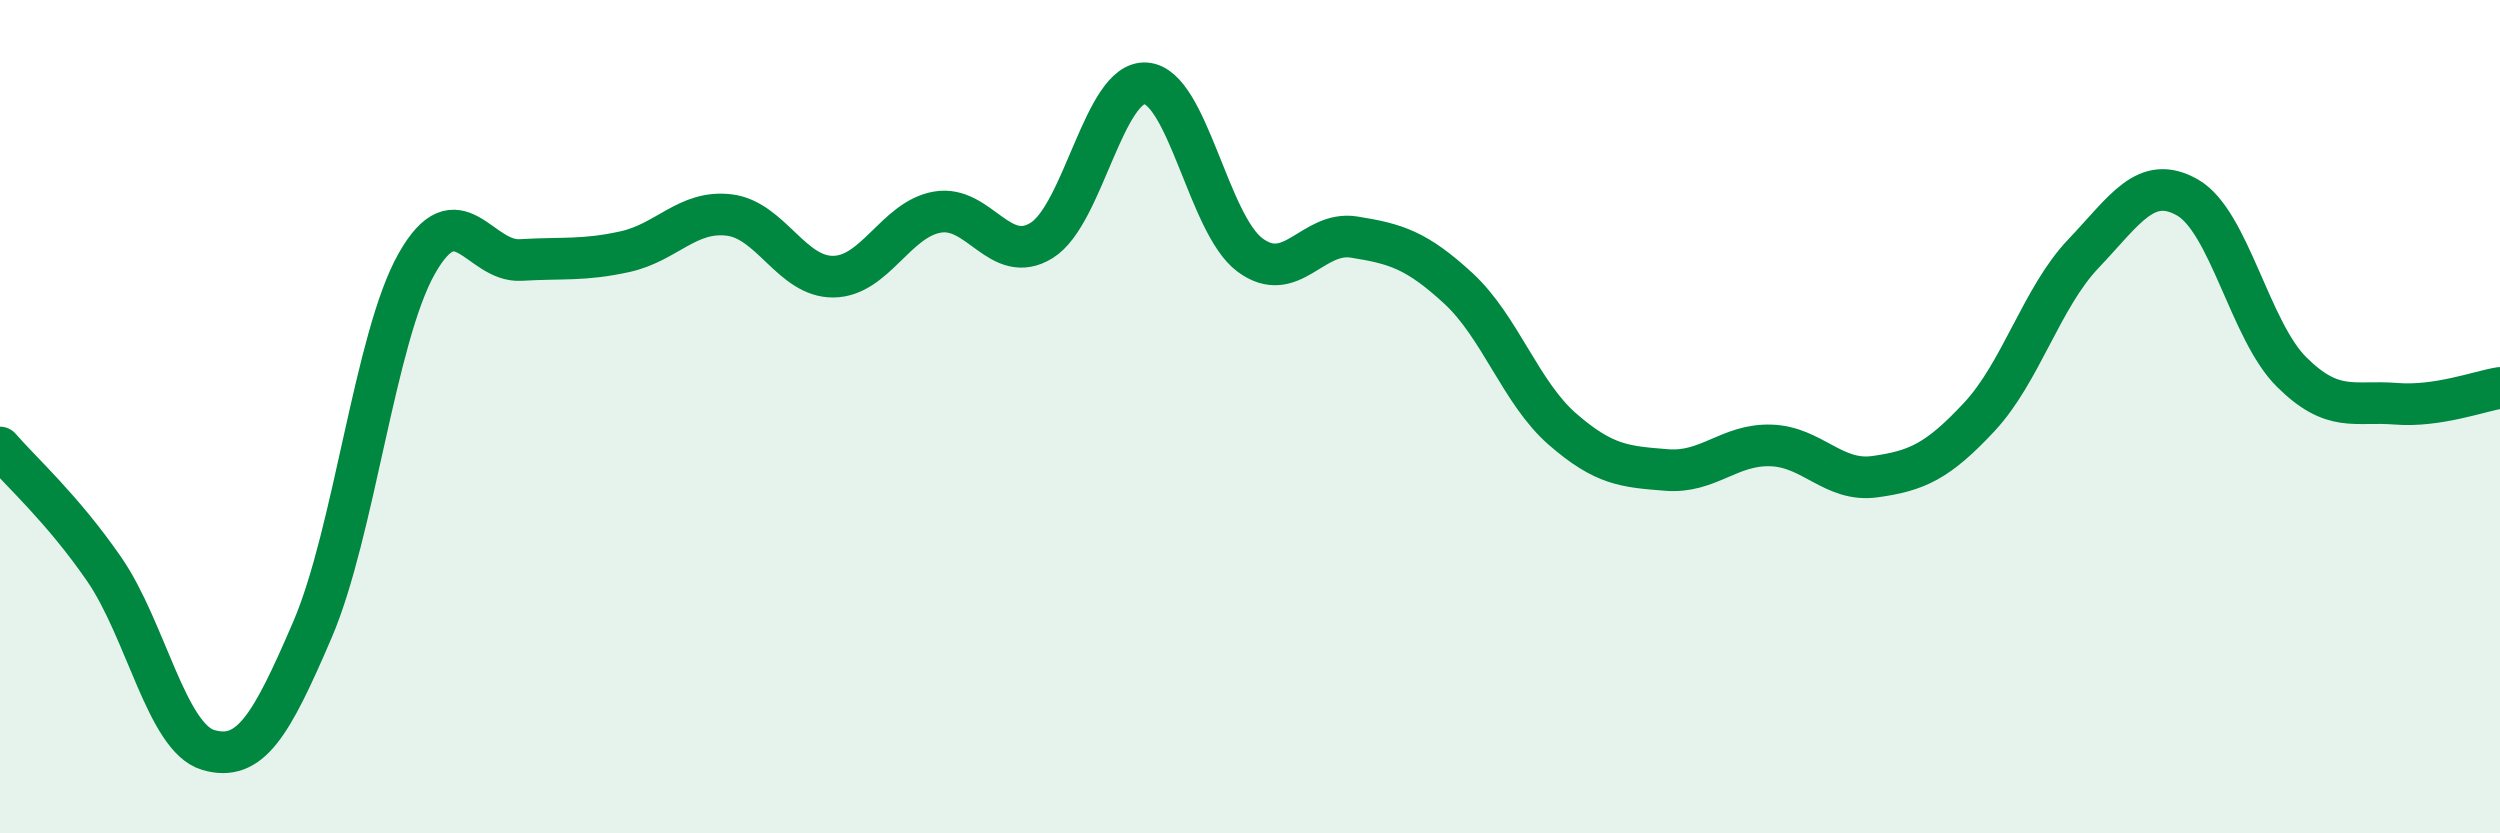
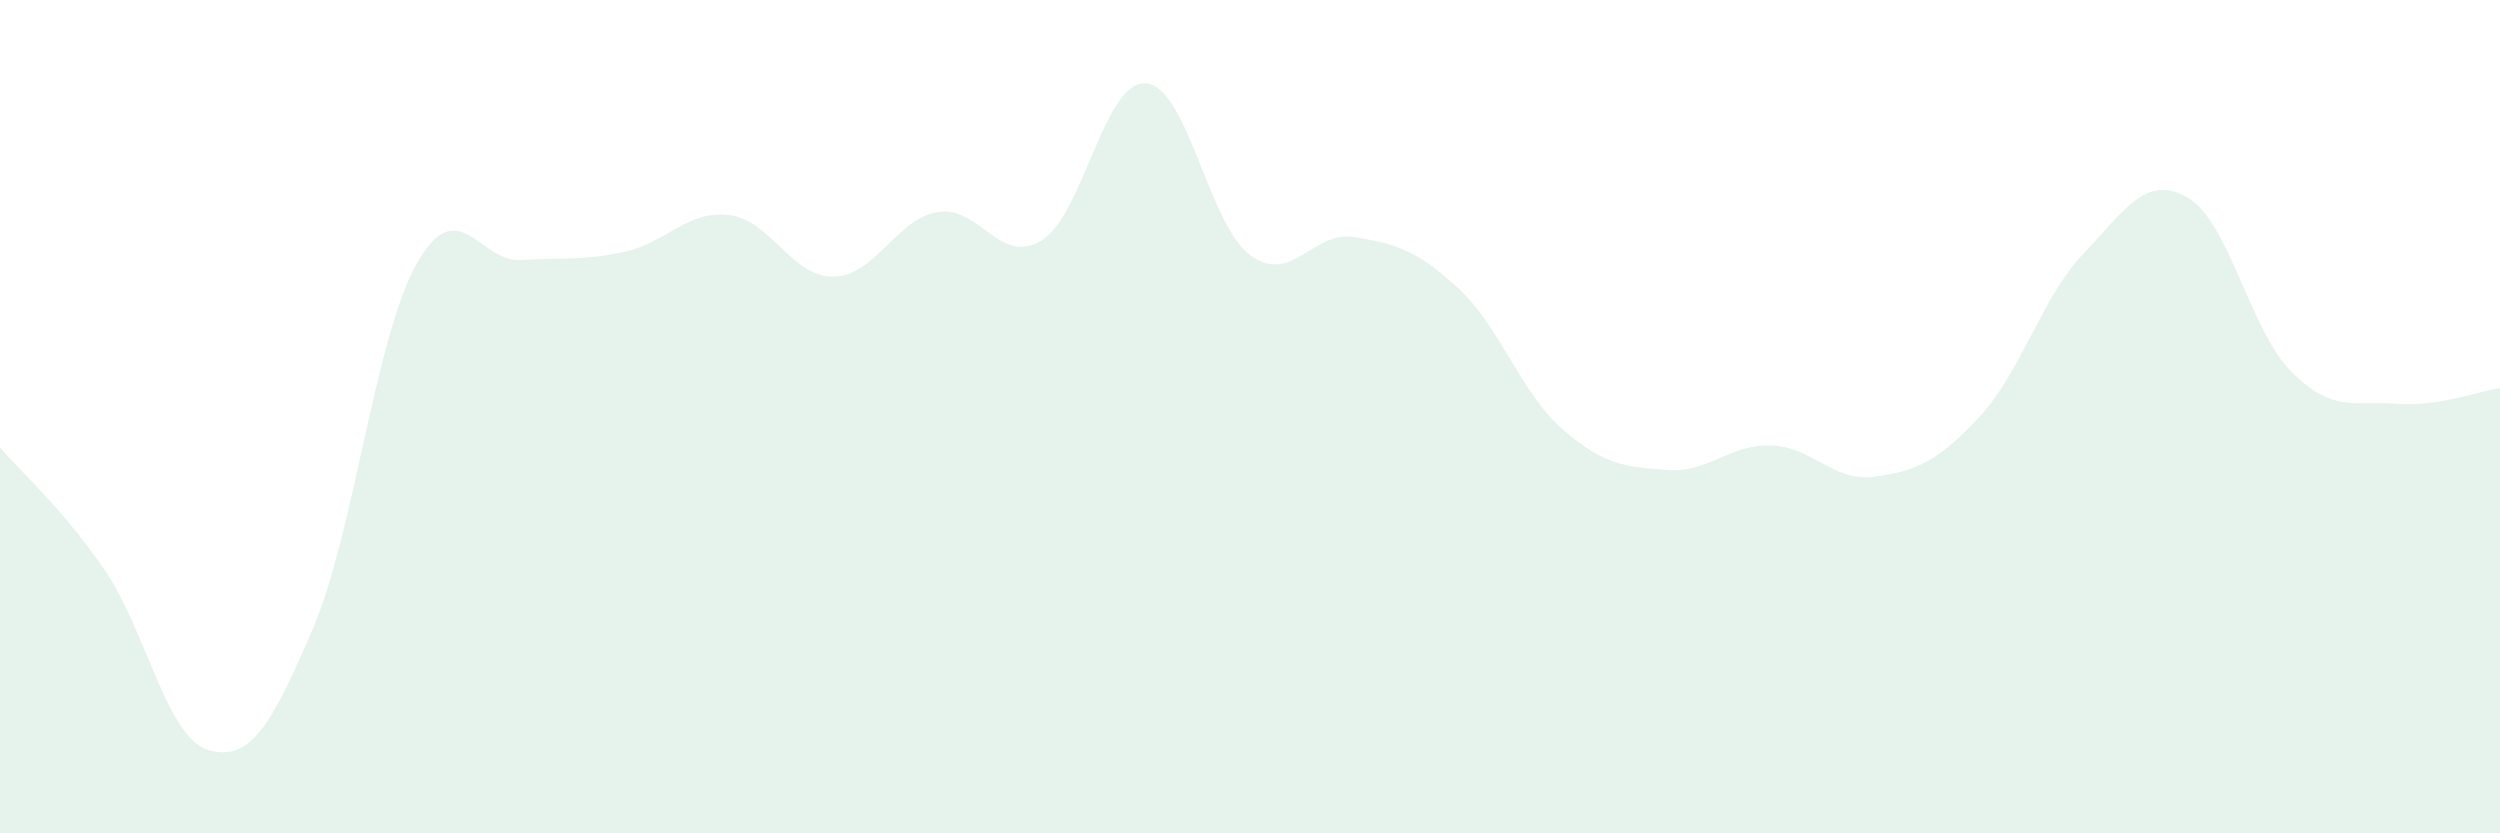
<svg xmlns="http://www.w3.org/2000/svg" width="60" height="20" viewBox="0 0 60 20">
  <path d="M 0,10.74 C 0.5,11.32 1.5,12.21 2.5,13.66 C 3.5,15.11 4,17.71 5,18 C 6,18.29 6.5,17.44 7.5,15.11 C 8.5,12.78 9,8.1 10,6.33 C 11,4.56 11.5,6.3 12.5,6.24 C 13.5,6.18 14,6.26 15,6.04 C 16,5.82 16.5,5.04 17.5,5.16 C 18.5,5.28 19,6.65 20,6.64 C 21,6.63 21.5,5.26 22.5,5.09 C 23.5,4.92 24,6.39 25,5.77 C 26,5.15 26.5,1.93 27.5,2 C 28.5,2.07 29,5.38 30,6.12 C 31,6.86 31.5,5.53 32.5,5.69 C 33.5,5.85 34,6 35,6.92 C 36,7.84 36.5,9.43 37.5,10.3 C 38.5,11.17 39,11.2 40,11.28 C 41,11.36 41.5,10.66 42.5,10.69 C 43.5,10.72 44,11.58 45,11.44 C 46,11.3 46.5,11.08 47.5,10.01 C 48.5,8.94 49,7.14 50,6.09 C 51,5.04 51.5,4.17 52.5,4.74 C 53.5,5.31 54,7.94 55,8.93 C 56,9.92 56.5,9.61 57.5,9.69 C 58.5,9.77 59.5,9.39 60,9.31L60 20L0 20Z" fill="#008740" opacity="0.1" stroke-linecap="round" stroke-linejoin="round" />
-   <path d="M 0,10.74 C 0.5,11.32 1.5,12.21 2.5,13.66 C 3.5,15.11 4,17.71 5,18 C 6,18.29 6.5,17.44 7.5,15.11 C 8.5,12.78 9,8.1 10,6.33 C 11,4.56 11.5,6.3 12.5,6.24 C 13.5,6.18 14,6.26 15,6.04 C 16,5.82 16.5,5.04 17.5,5.16 C 18.5,5.28 19,6.65 20,6.64 C 21,6.63 21.5,5.26 22.5,5.09 C 23.5,4.92 24,6.39 25,5.77 C 26,5.15 26.5,1.93 27.5,2 C 28.5,2.07 29,5.38 30,6.12 C 31,6.86 31.5,5.53 32.5,5.69 C 33.5,5.85 34,6 35,6.92 C 36,7.84 36.5,9.43 37.5,10.3 C 38.5,11.17 39,11.2 40,11.28 C 41,11.36 41.5,10.66 42.5,10.69 C 43.5,10.72 44,11.58 45,11.44 C 46,11.3 46.5,11.08 47.5,10.01 C 48.5,8.94 49,7.14 50,6.09 C 51,5.04 51.5,4.17 52.5,4.74 C 53.5,5.31 54,7.94 55,8.93 C 56,9.92 56.5,9.61 57.5,9.69 C 58.5,9.77 59.5,9.39 60,9.31" stroke="#008740" stroke-width="1" fill="none" stroke-linecap="round" stroke-linejoin="round" />
</svg>